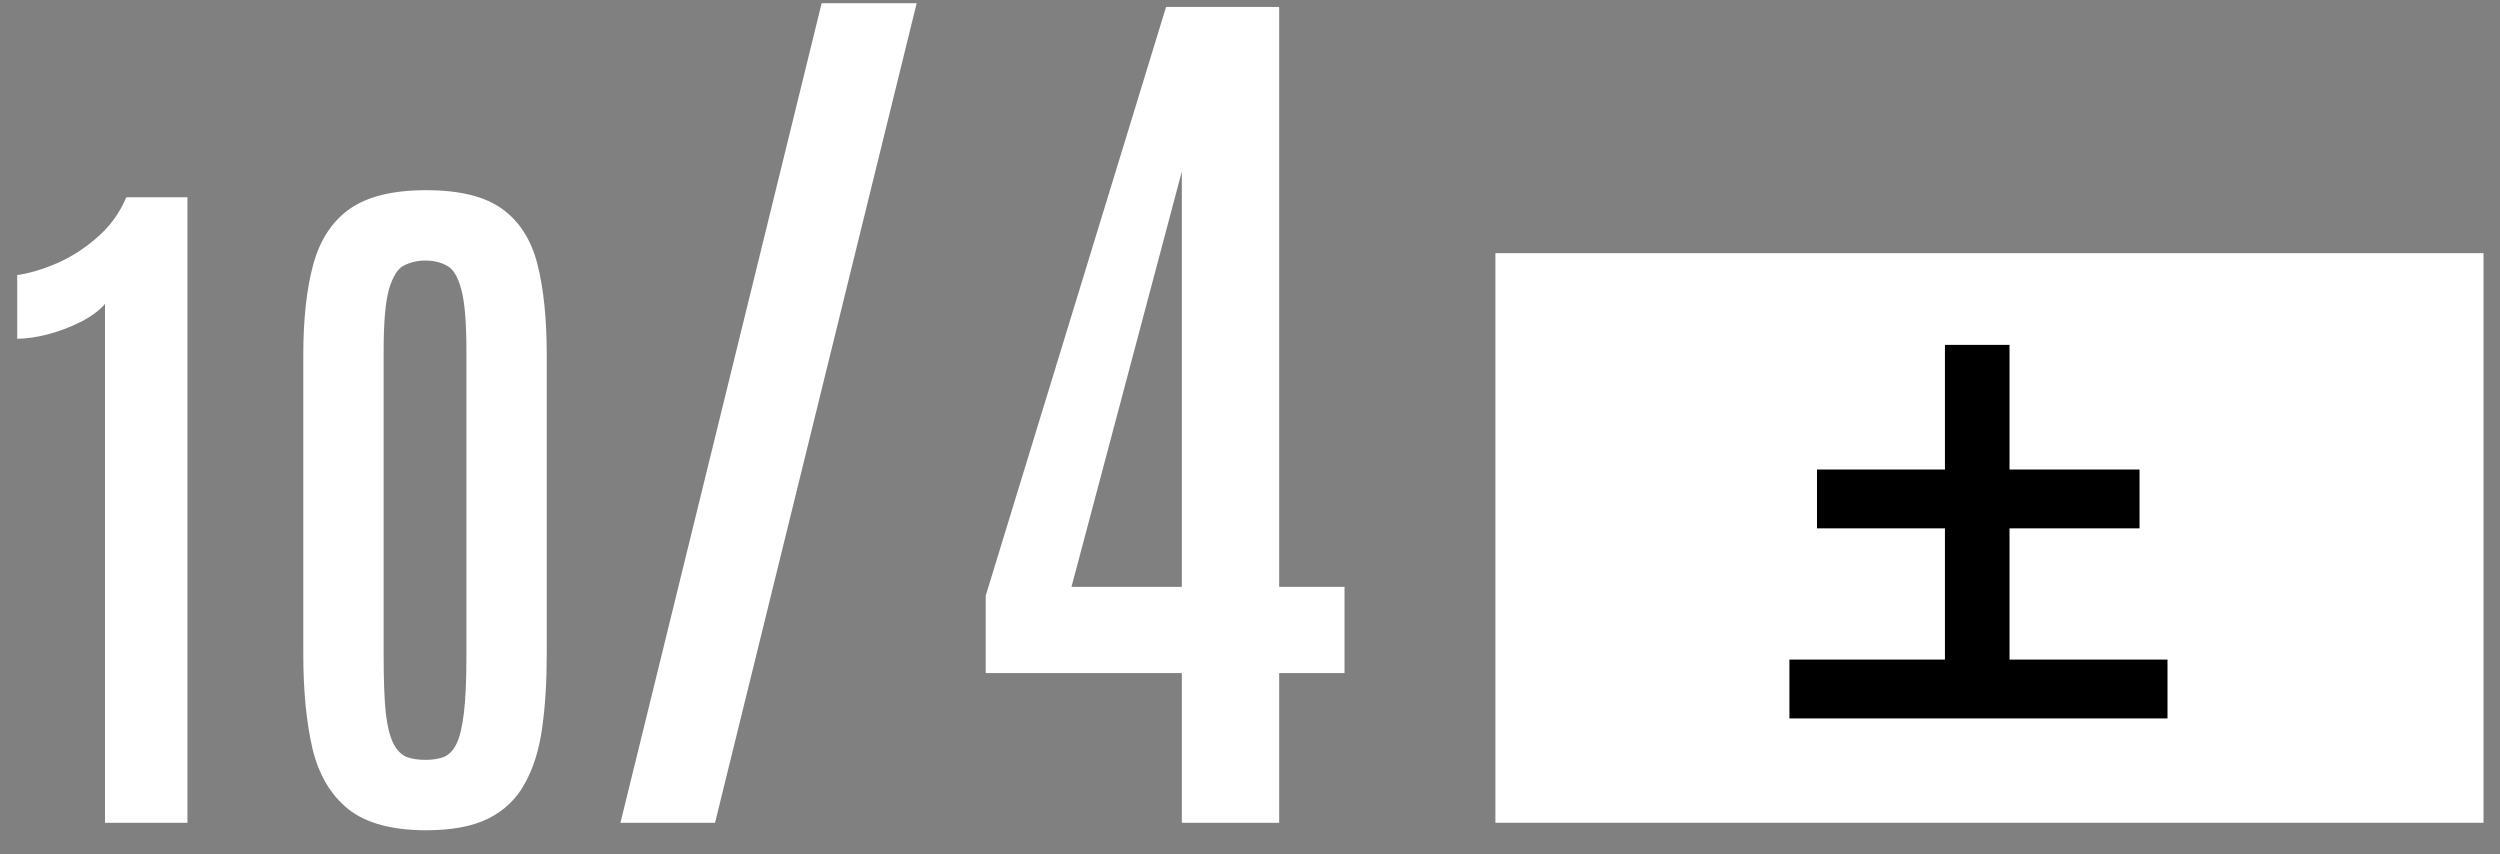
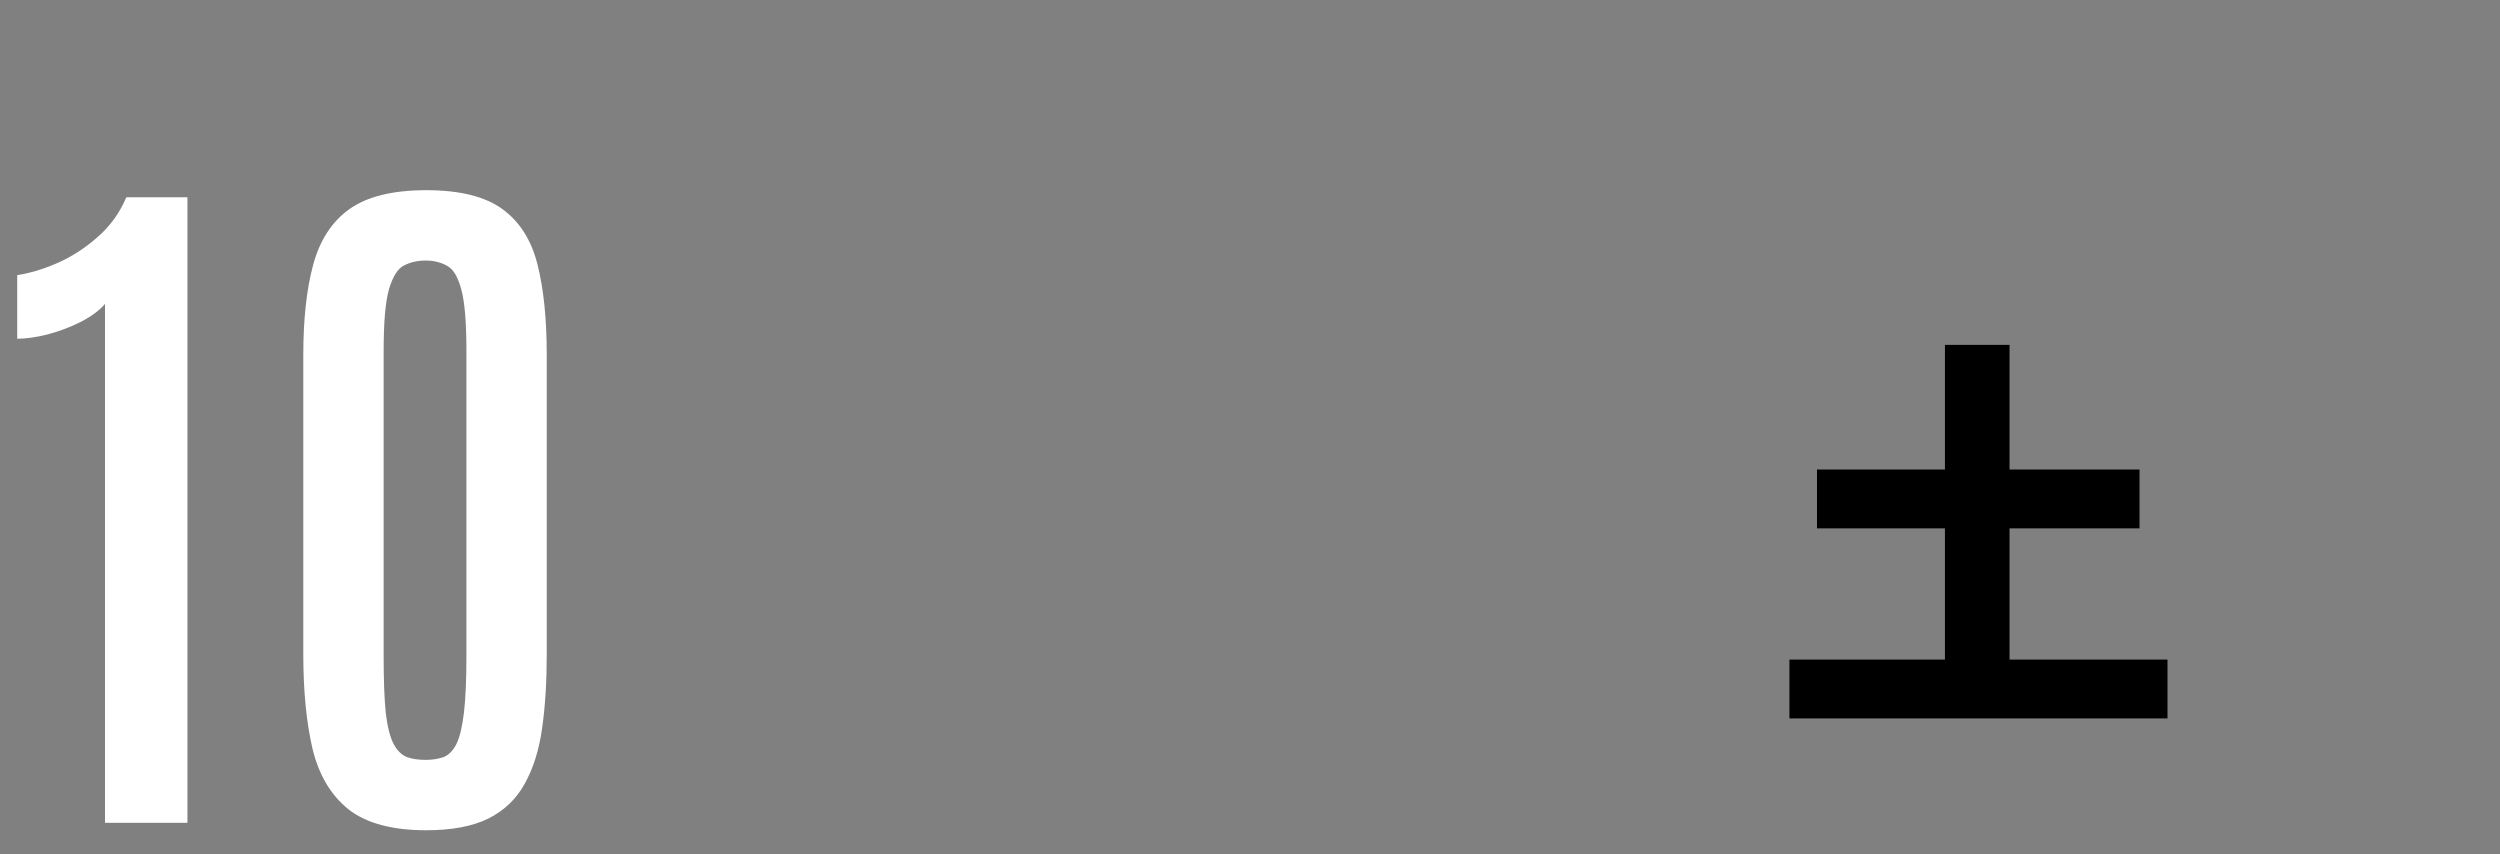
<svg xmlns="http://www.w3.org/2000/svg" width="79" height="27" viewBox="0 0 79 27" fill="none">
  <rect x="0" y="0" width="79" height="27" fill="#808080" stroke="none" />
-   <path d="M37.346 26V21.269H31.149V18.822L36.848 0.219H40.422V18.544H42.487V21.269H40.422V26H37.346ZM33.859 18.544H37.346V5.419L33.859 18.544Z" fill="white" />
-   <path d="M19.606 26L25.964 0.102H28.967L22.595 26H19.606Z" fill="white" />
  <path d="M13.47 26.236C12.392 26.236 11.572 26.015 11.011 25.573C10.457 25.131 10.079 24.495 9.876 23.664C9.682 22.833 9.584 21.834 9.584 20.666V11.221C9.584 10.083 9.689 9.128 9.899 8.357C10.109 7.586 10.49 7.002 11.044 6.605C11.606 6.208 12.415 6.01 13.47 6.01C14.526 6.01 15.327 6.208 15.873 6.605C16.42 7.002 16.791 7.586 16.985 8.357C17.18 9.128 17.277 10.083 17.277 11.221V20.666C17.277 21.541 17.229 22.324 17.131 23.013C17.034 23.701 16.851 24.285 16.581 24.765C16.319 25.244 15.937 25.611 15.435 25.865C14.934 26.112 14.279 26.236 13.47 26.236ZM13.448 24.012C13.665 24.012 13.856 23.982 14.021 23.922C14.185 23.855 14.32 23.716 14.425 23.507C14.53 23.29 14.608 22.96 14.661 22.519C14.713 22.077 14.739 21.478 14.739 20.722V11.097C14.739 10.206 14.687 9.562 14.582 9.166C14.477 8.761 14.328 8.507 14.133 8.402C13.938 8.29 13.71 8.233 13.448 8.233C13.193 8.233 12.965 8.286 12.763 8.391C12.568 8.488 12.411 8.739 12.291 9.143C12.179 9.54 12.123 10.188 12.123 11.086V20.722C12.123 21.485 12.145 22.088 12.19 22.53C12.242 22.964 12.325 23.29 12.437 23.507C12.549 23.716 12.688 23.855 12.852 23.922C13.017 23.982 13.216 24.012 13.448 24.012Z" fill="white" />
  <path d="M3.318 26V9.604C3.138 9.813 2.88 10.004 2.543 10.176C2.214 10.341 1.865 10.472 1.499 10.569C1.139 10.659 0.821 10.704 0.544 10.704V8.694C0.941 8.634 1.364 8.507 1.813 8.312C2.27 8.11 2.693 7.837 3.082 7.492C3.479 7.148 3.782 6.729 3.992 6.234H5.923V26H3.318Z" fill="white" />
-   <path d="M47.255 8L78.479 8L78.479 26L47.255 26L47.255 8Z" fill="white" />
  <path d="M63.501 20.843H68.493V22.702H56.546V20.843H61.46V16.696H57.417V14.837H61.46V10.898H63.501V14.837H67.609V16.696H63.501V20.843Z" fill="black" />
</svg>